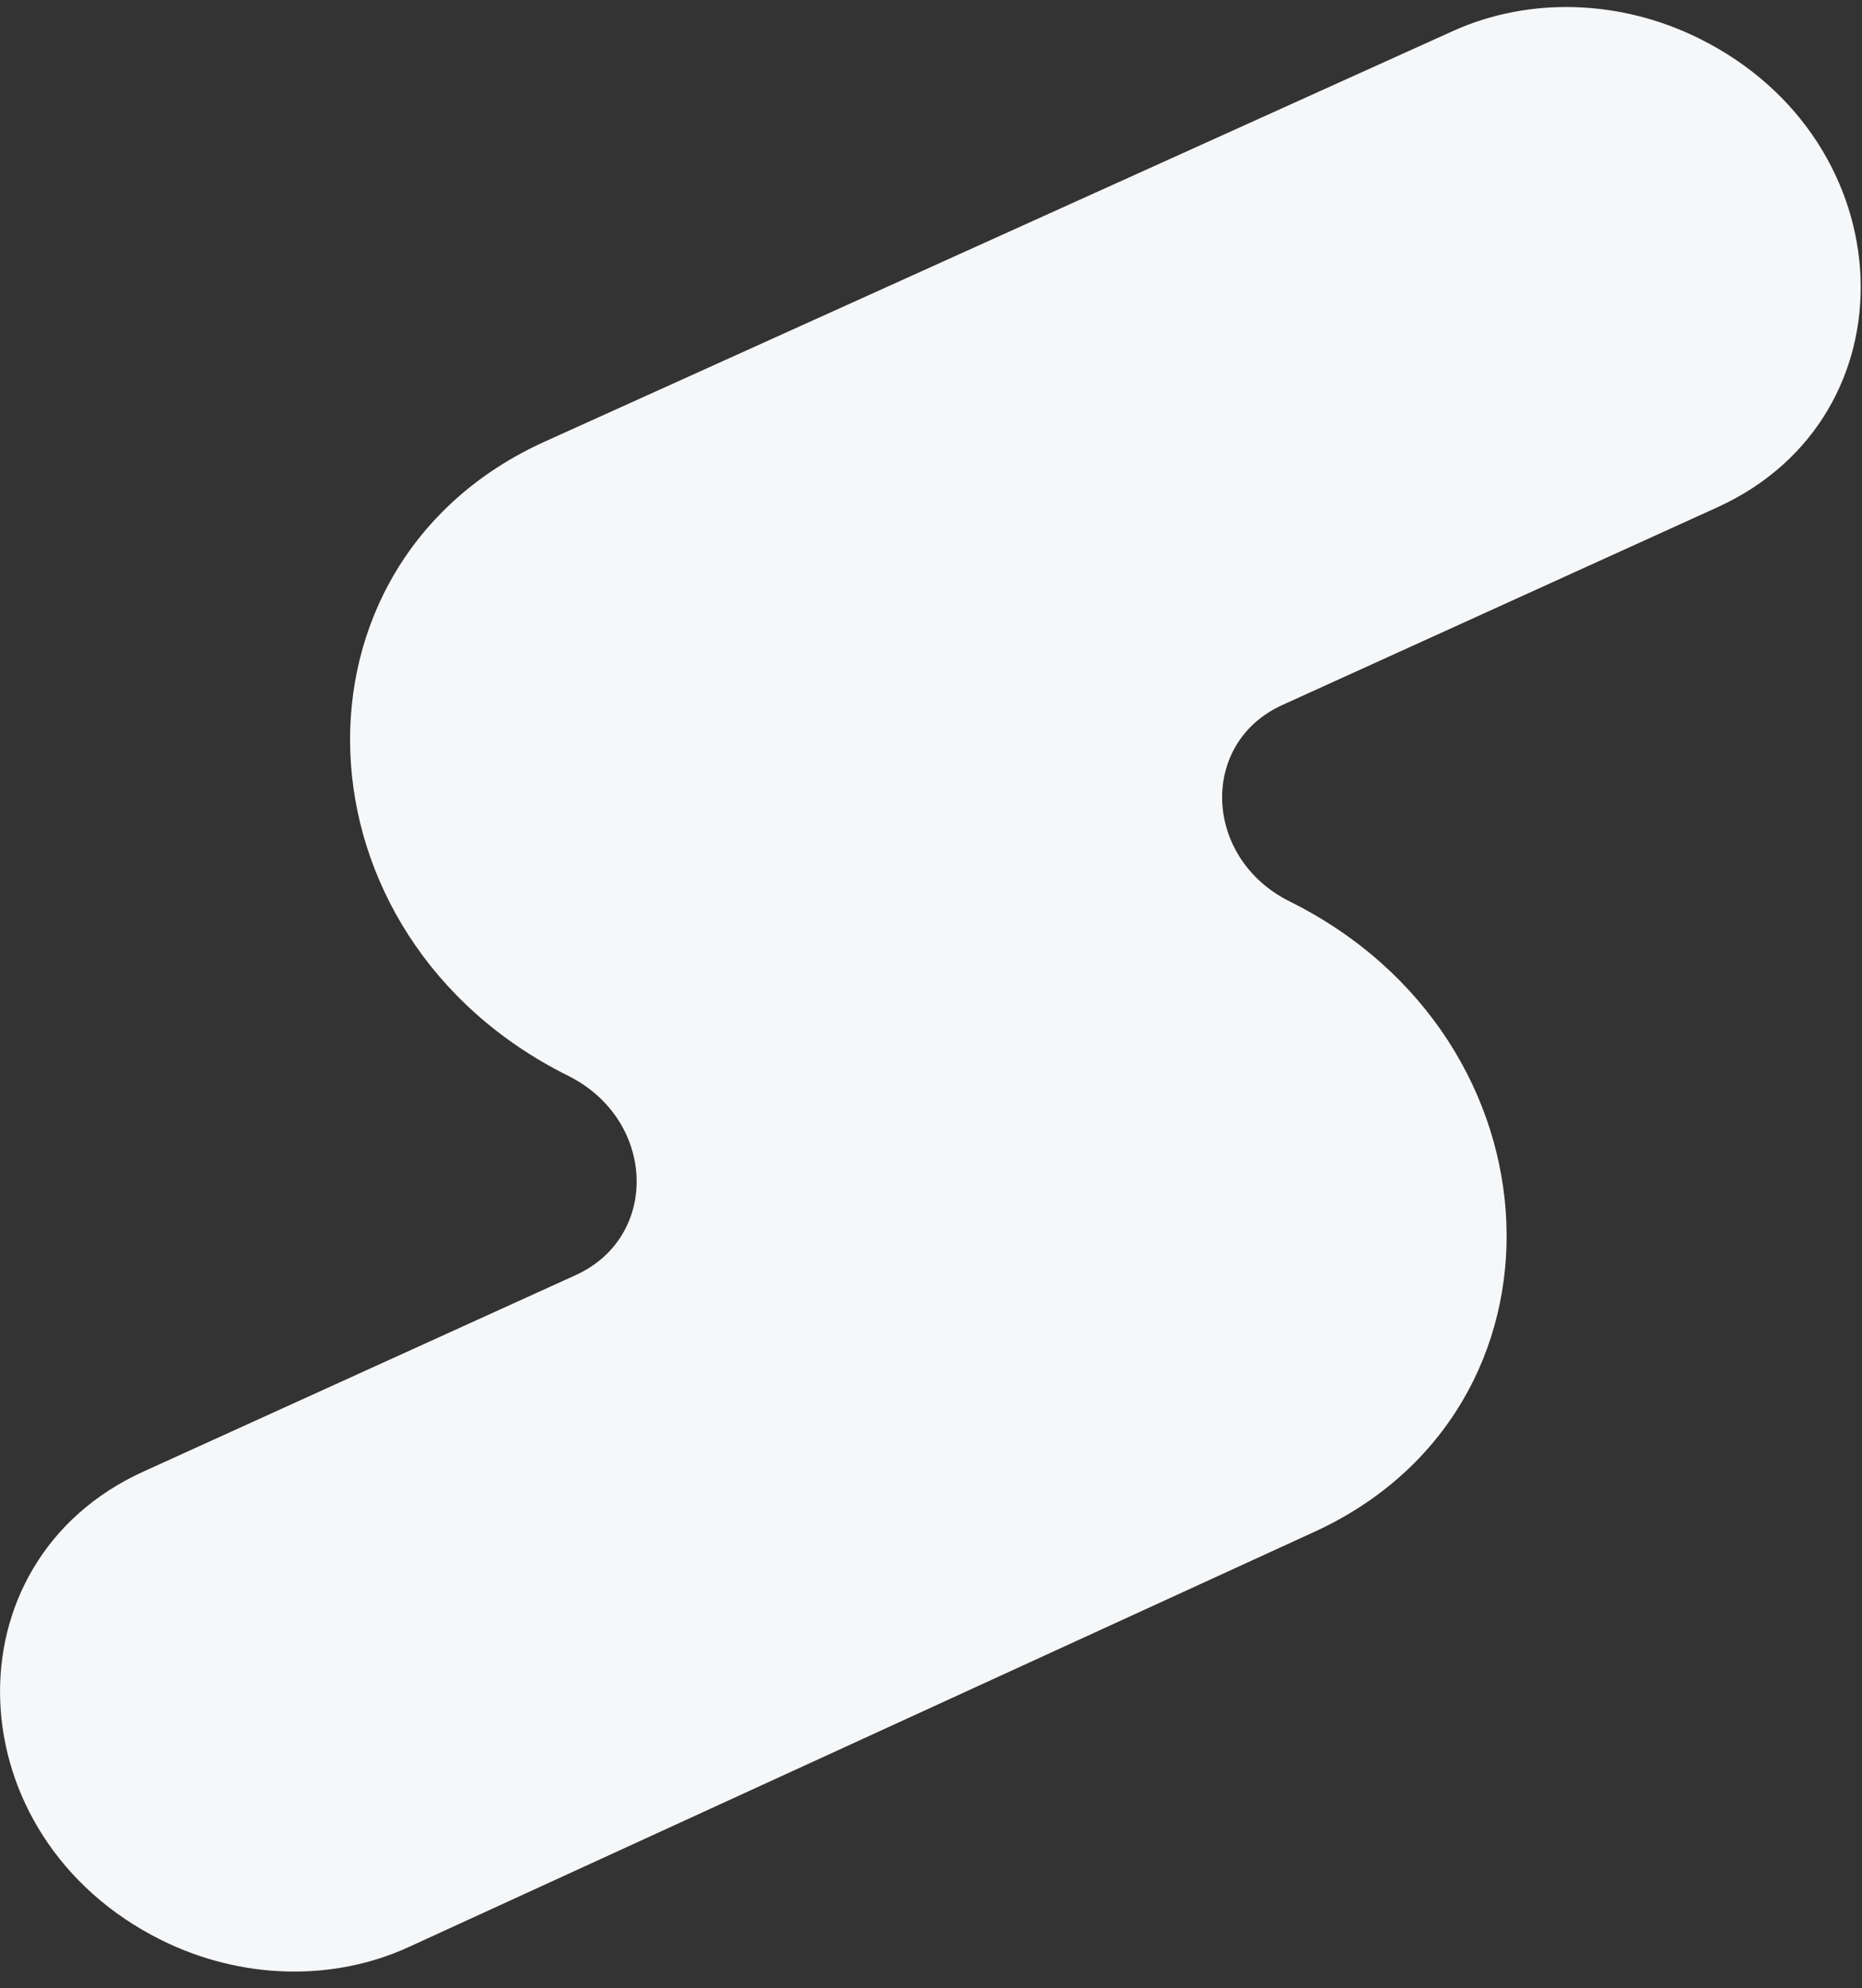
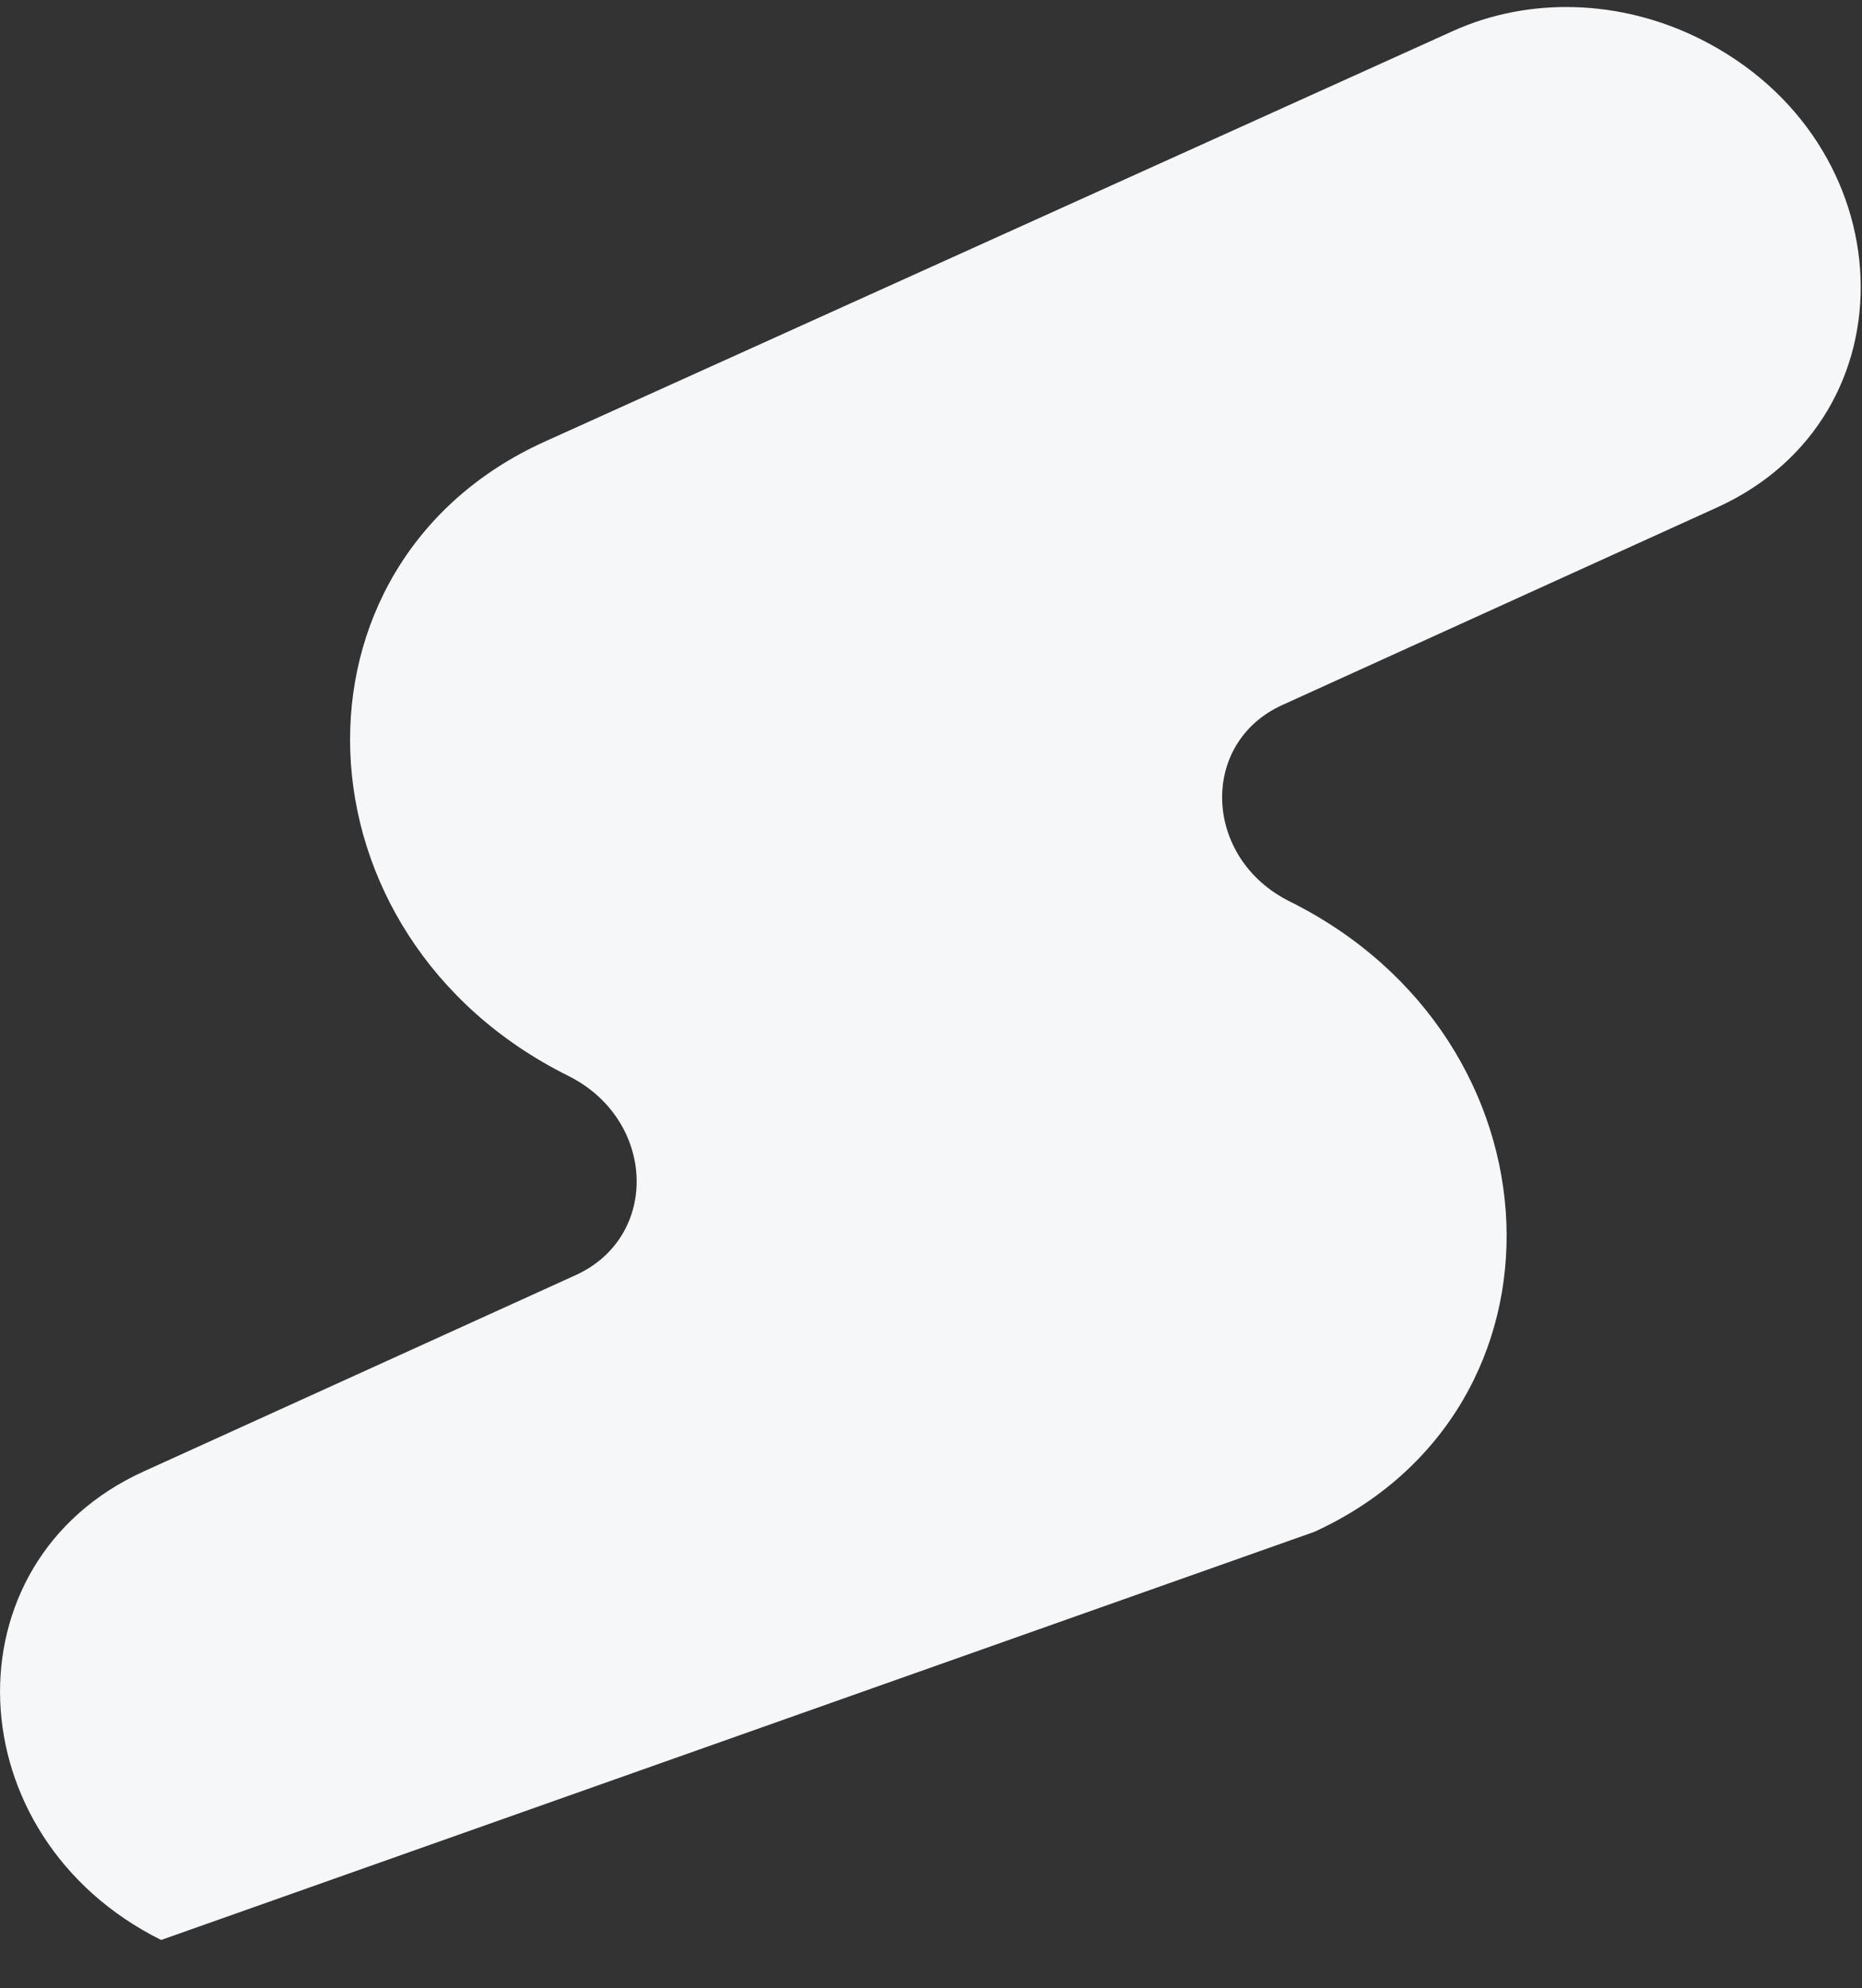
<svg xmlns="http://www.w3.org/2000/svg" width="104" height="111" viewBox="0 0 104 111" fill="none">
  <rect x="0" y="0" width="104" height="111" fill="#333333" stroke="none" />
-   <path fill-rule="evenodd" clip-rule="evenodd" d="M81.155 1.731L30.431 24.653C15.346 31.47 16.11 52.291 31.73 60.059C36.638 62.5 36.884 69.04 32.149 71.192L8.015 82.155C-3.109 87.209 -2.53 102.573 9 108.308C13.432 110.512 18.561 110.658 22.829 108.702L73.419 85.519C88.346 78.678 87.533 58.034 72.033 50.326C67.199 47.922 66.957 41.481 71.62 39.362L95.91 28.328C107.042 23.271 106.462 7.895 94.924 2.157C90.515 -0.036 85.414 -0.194 81.155 1.731Z" fill="#F6F7F9" />
+   <path fill-rule="evenodd" clip-rule="evenodd" d="M81.155 1.731L30.431 24.653C15.346 31.47 16.11 52.291 31.73 60.059C36.638 62.5 36.884 69.04 32.149 71.192L8.015 82.155C-3.109 87.209 -2.53 102.573 9 108.308L73.419 85.519C88.346 78.678 87.533 58.034 72.033 50.326C67.199 47.922 66.957 41.481 71.62 39.362L95.91 28.328C107.042 23.271 106.462 7.895 94.924 2.157C90.515 -0.036 85.414 -0.194 81.155 1.731Z" fill="#F6F7F9" />
</svg>